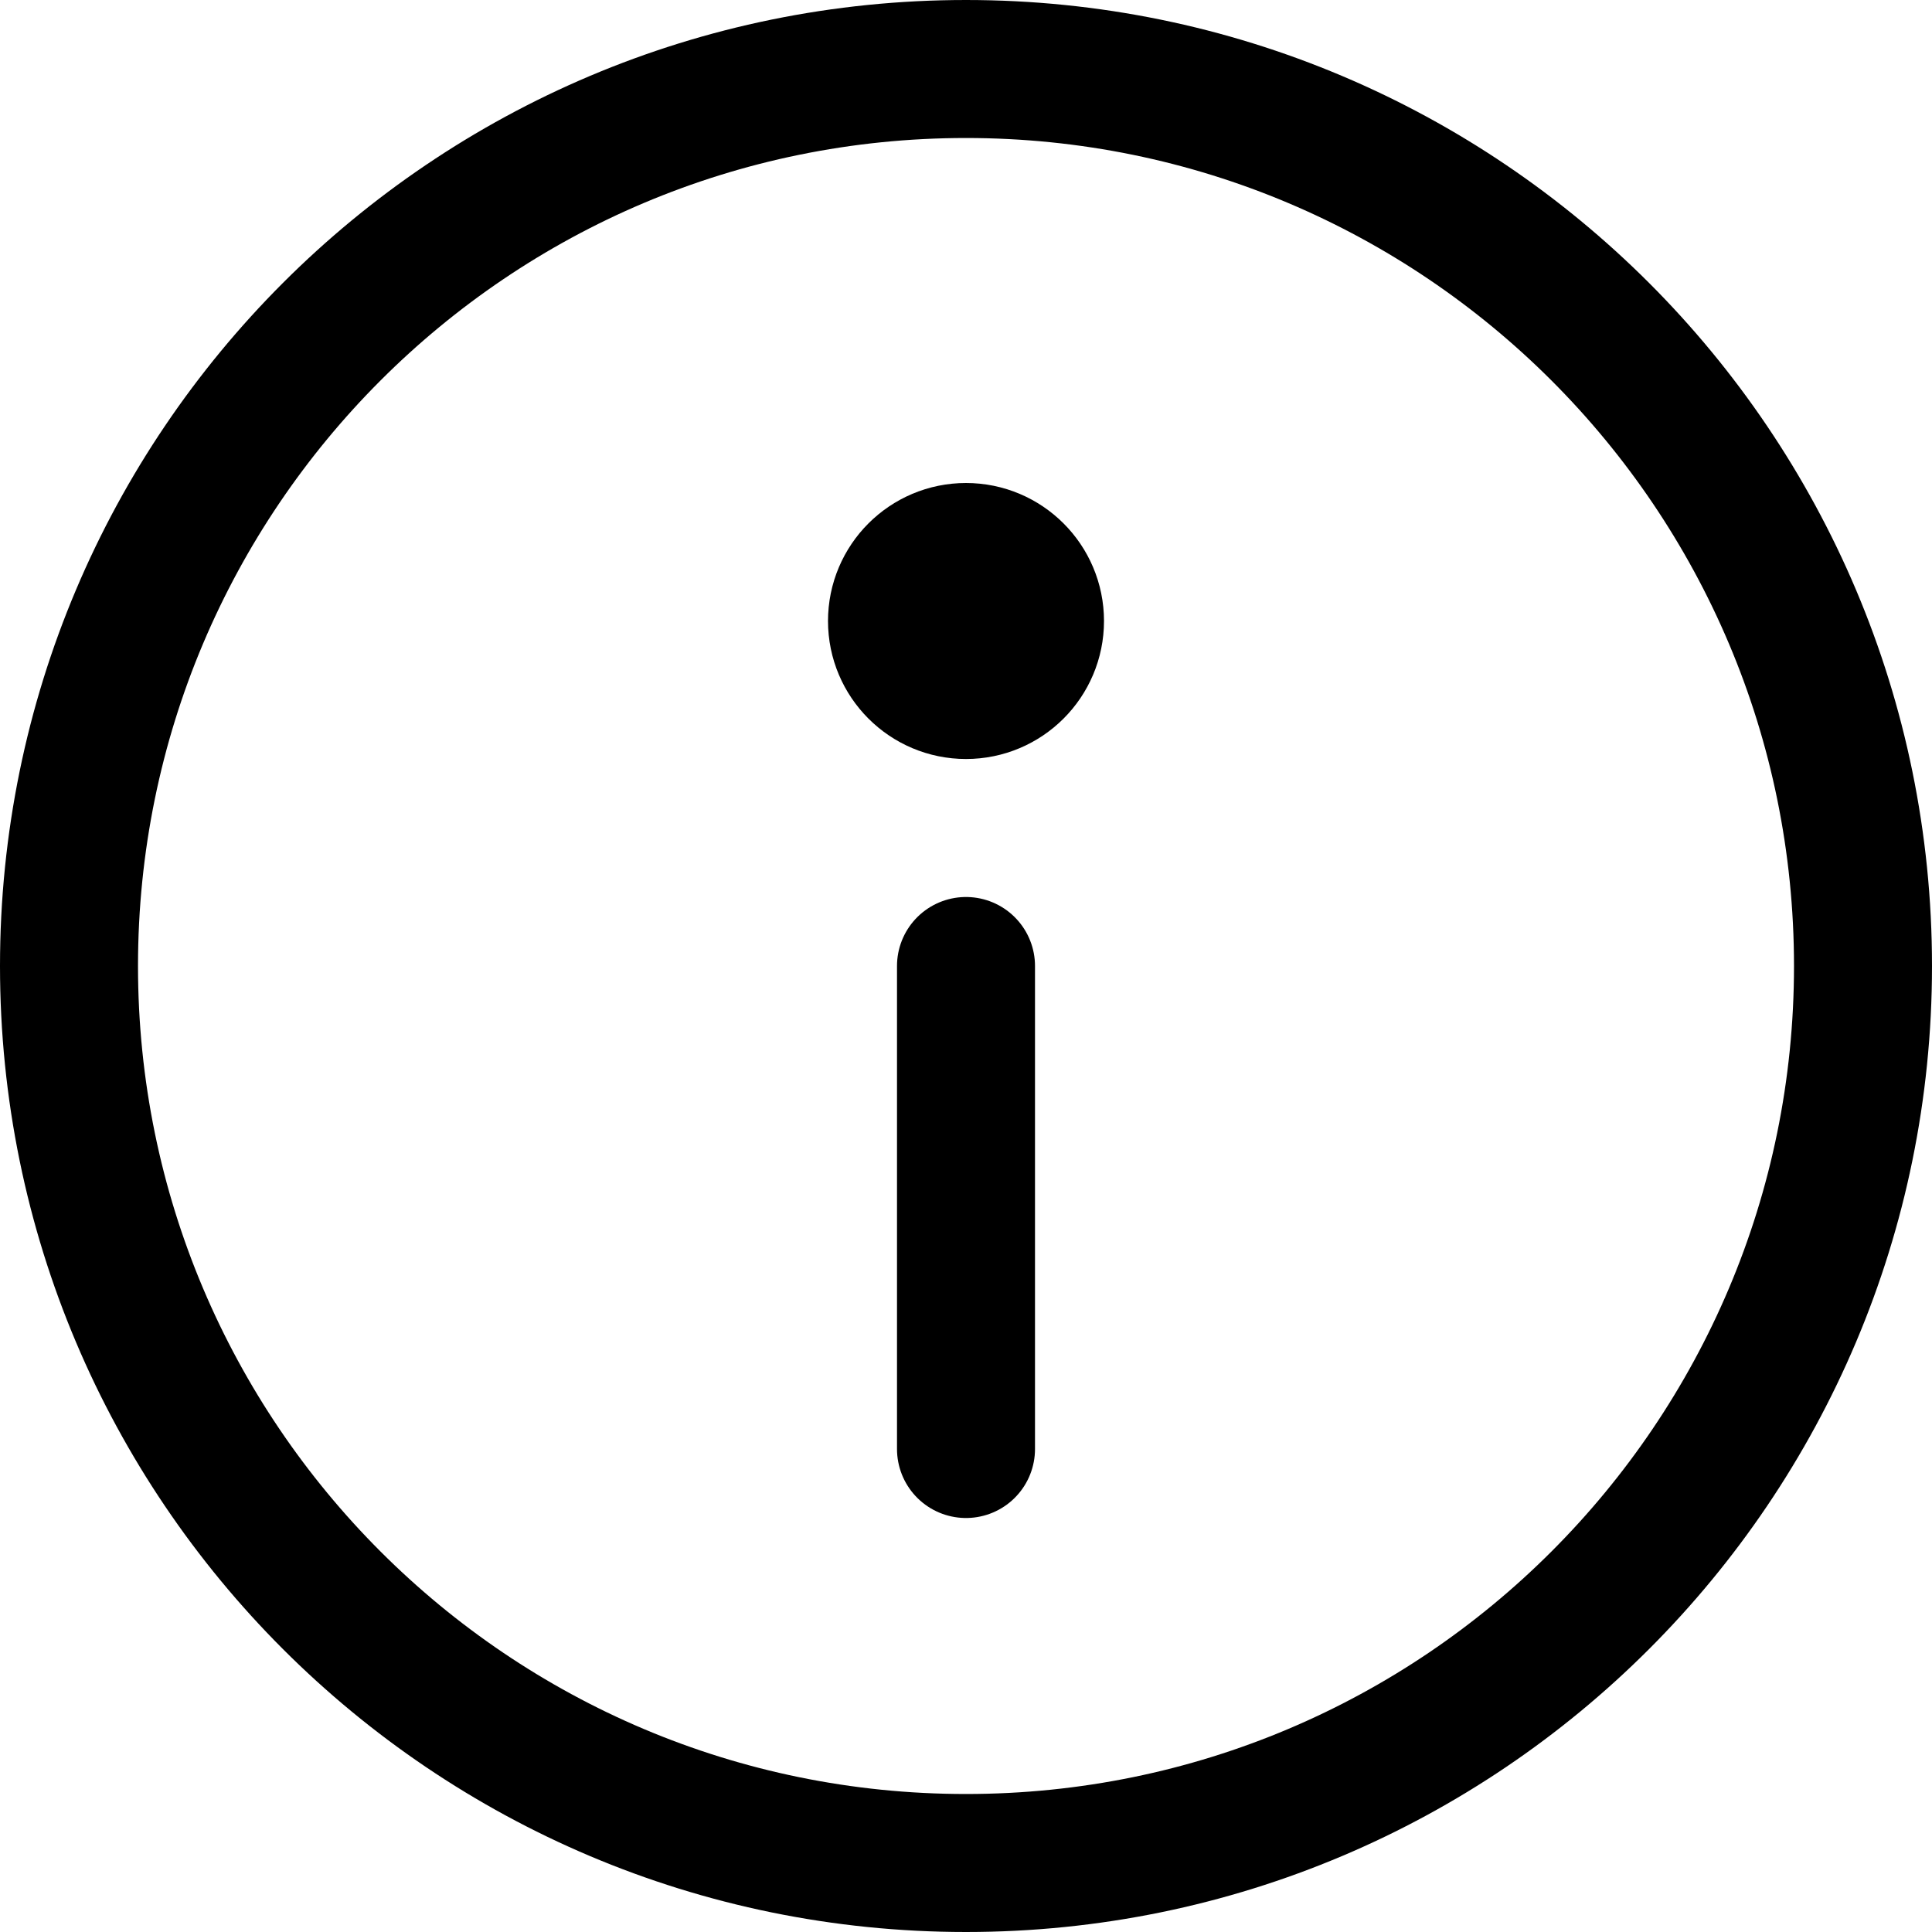
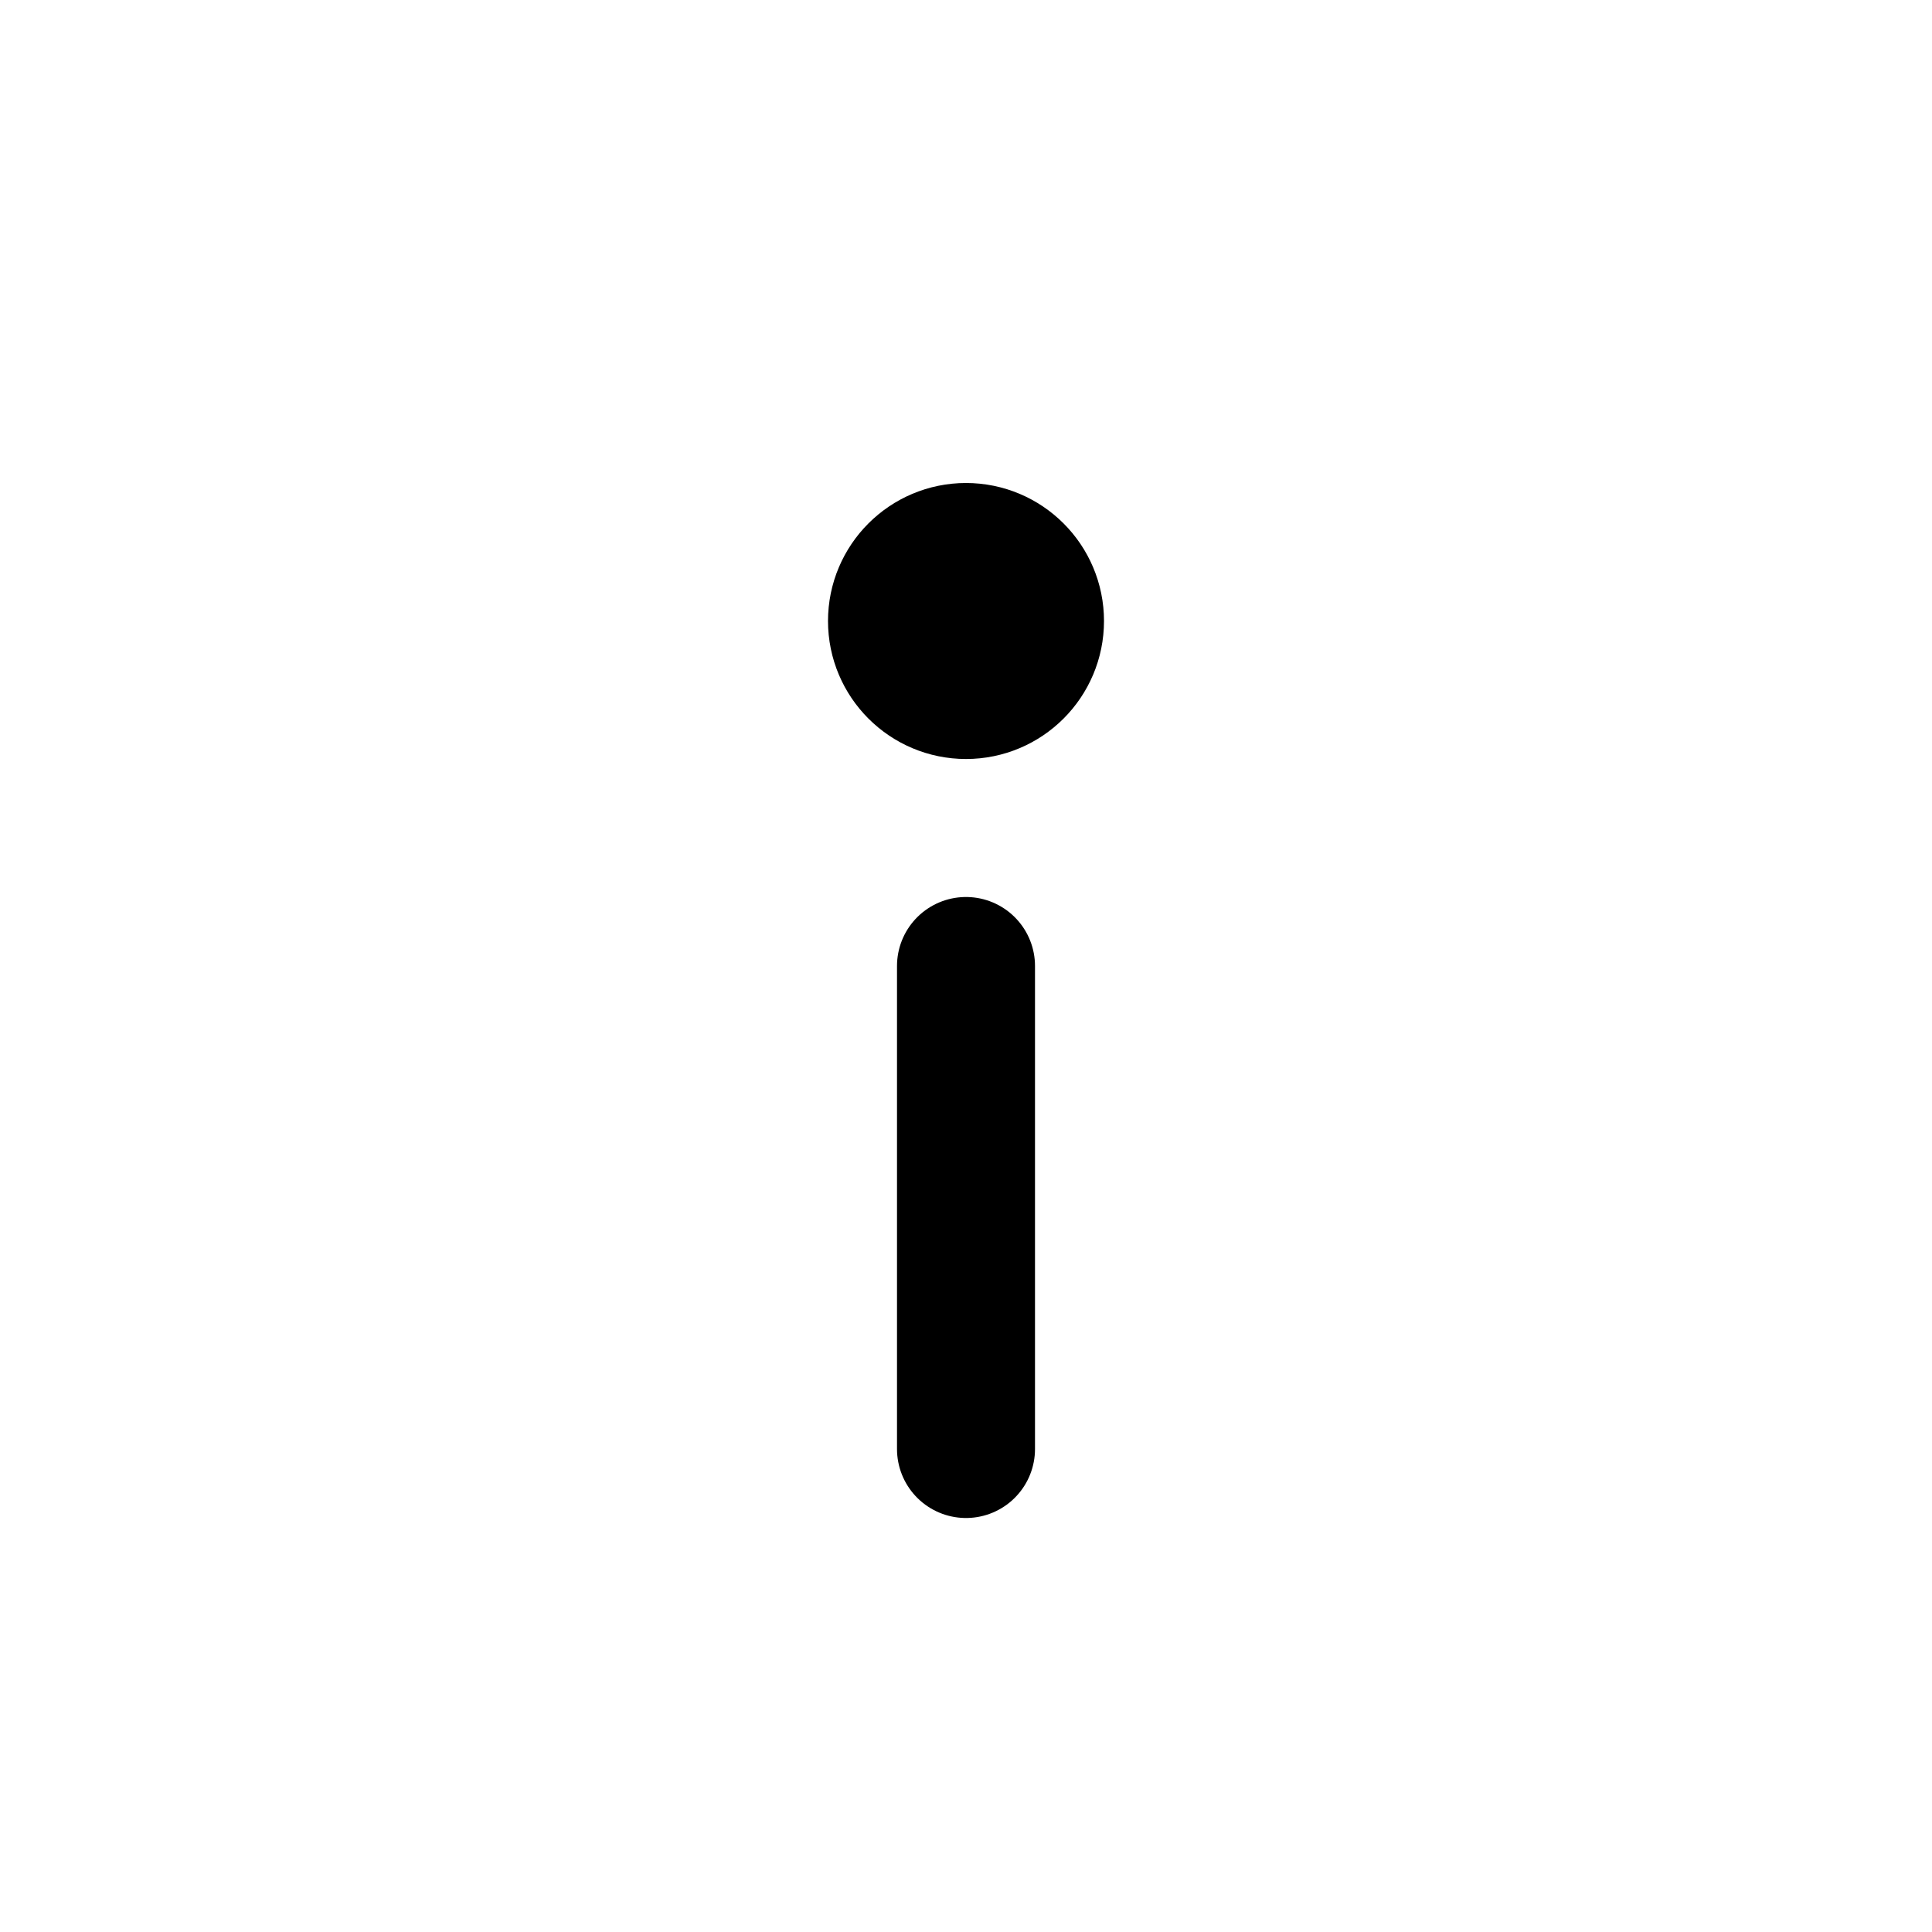
<svg xmlns="http://www.w3.org/2000/svg" width="28" height="28" viewBox="0 0 28 28" fill="none">
  <g clip-path="url(#clip0_426_3779)">
-     <path d="M14 27C21.18 27 27 21.18 27 14C27 6.82 21.18 1 14 1C6.82 1 1 6.82 1 14C1 21.18 6.82 27 14 27Z" stroke="black" stroke-width="2" stroke-linecap="round" stroke-linejoin="round" />
    <path d="M14 14V21" stroke="black" stroke-width="2" stroke-linecap="round" stroke-linejoin="round" />
    <path d="M14 10C14.552 10 15 9.552 15 9C15 8.448 14.552 8 14 8C13.448 8 13 8.448 13 9C13 9.552 13.448 10 14 10Z" stroke="black" stroke-width="2" stroke-linecap="round" stroke-linejoin="round" />
  </g>
  <defs>
    <clipPath id="clip0_426_3779">
      <rect width="28" height="28" fill="white" />
    </clipPath>
  </defs>
</svg>